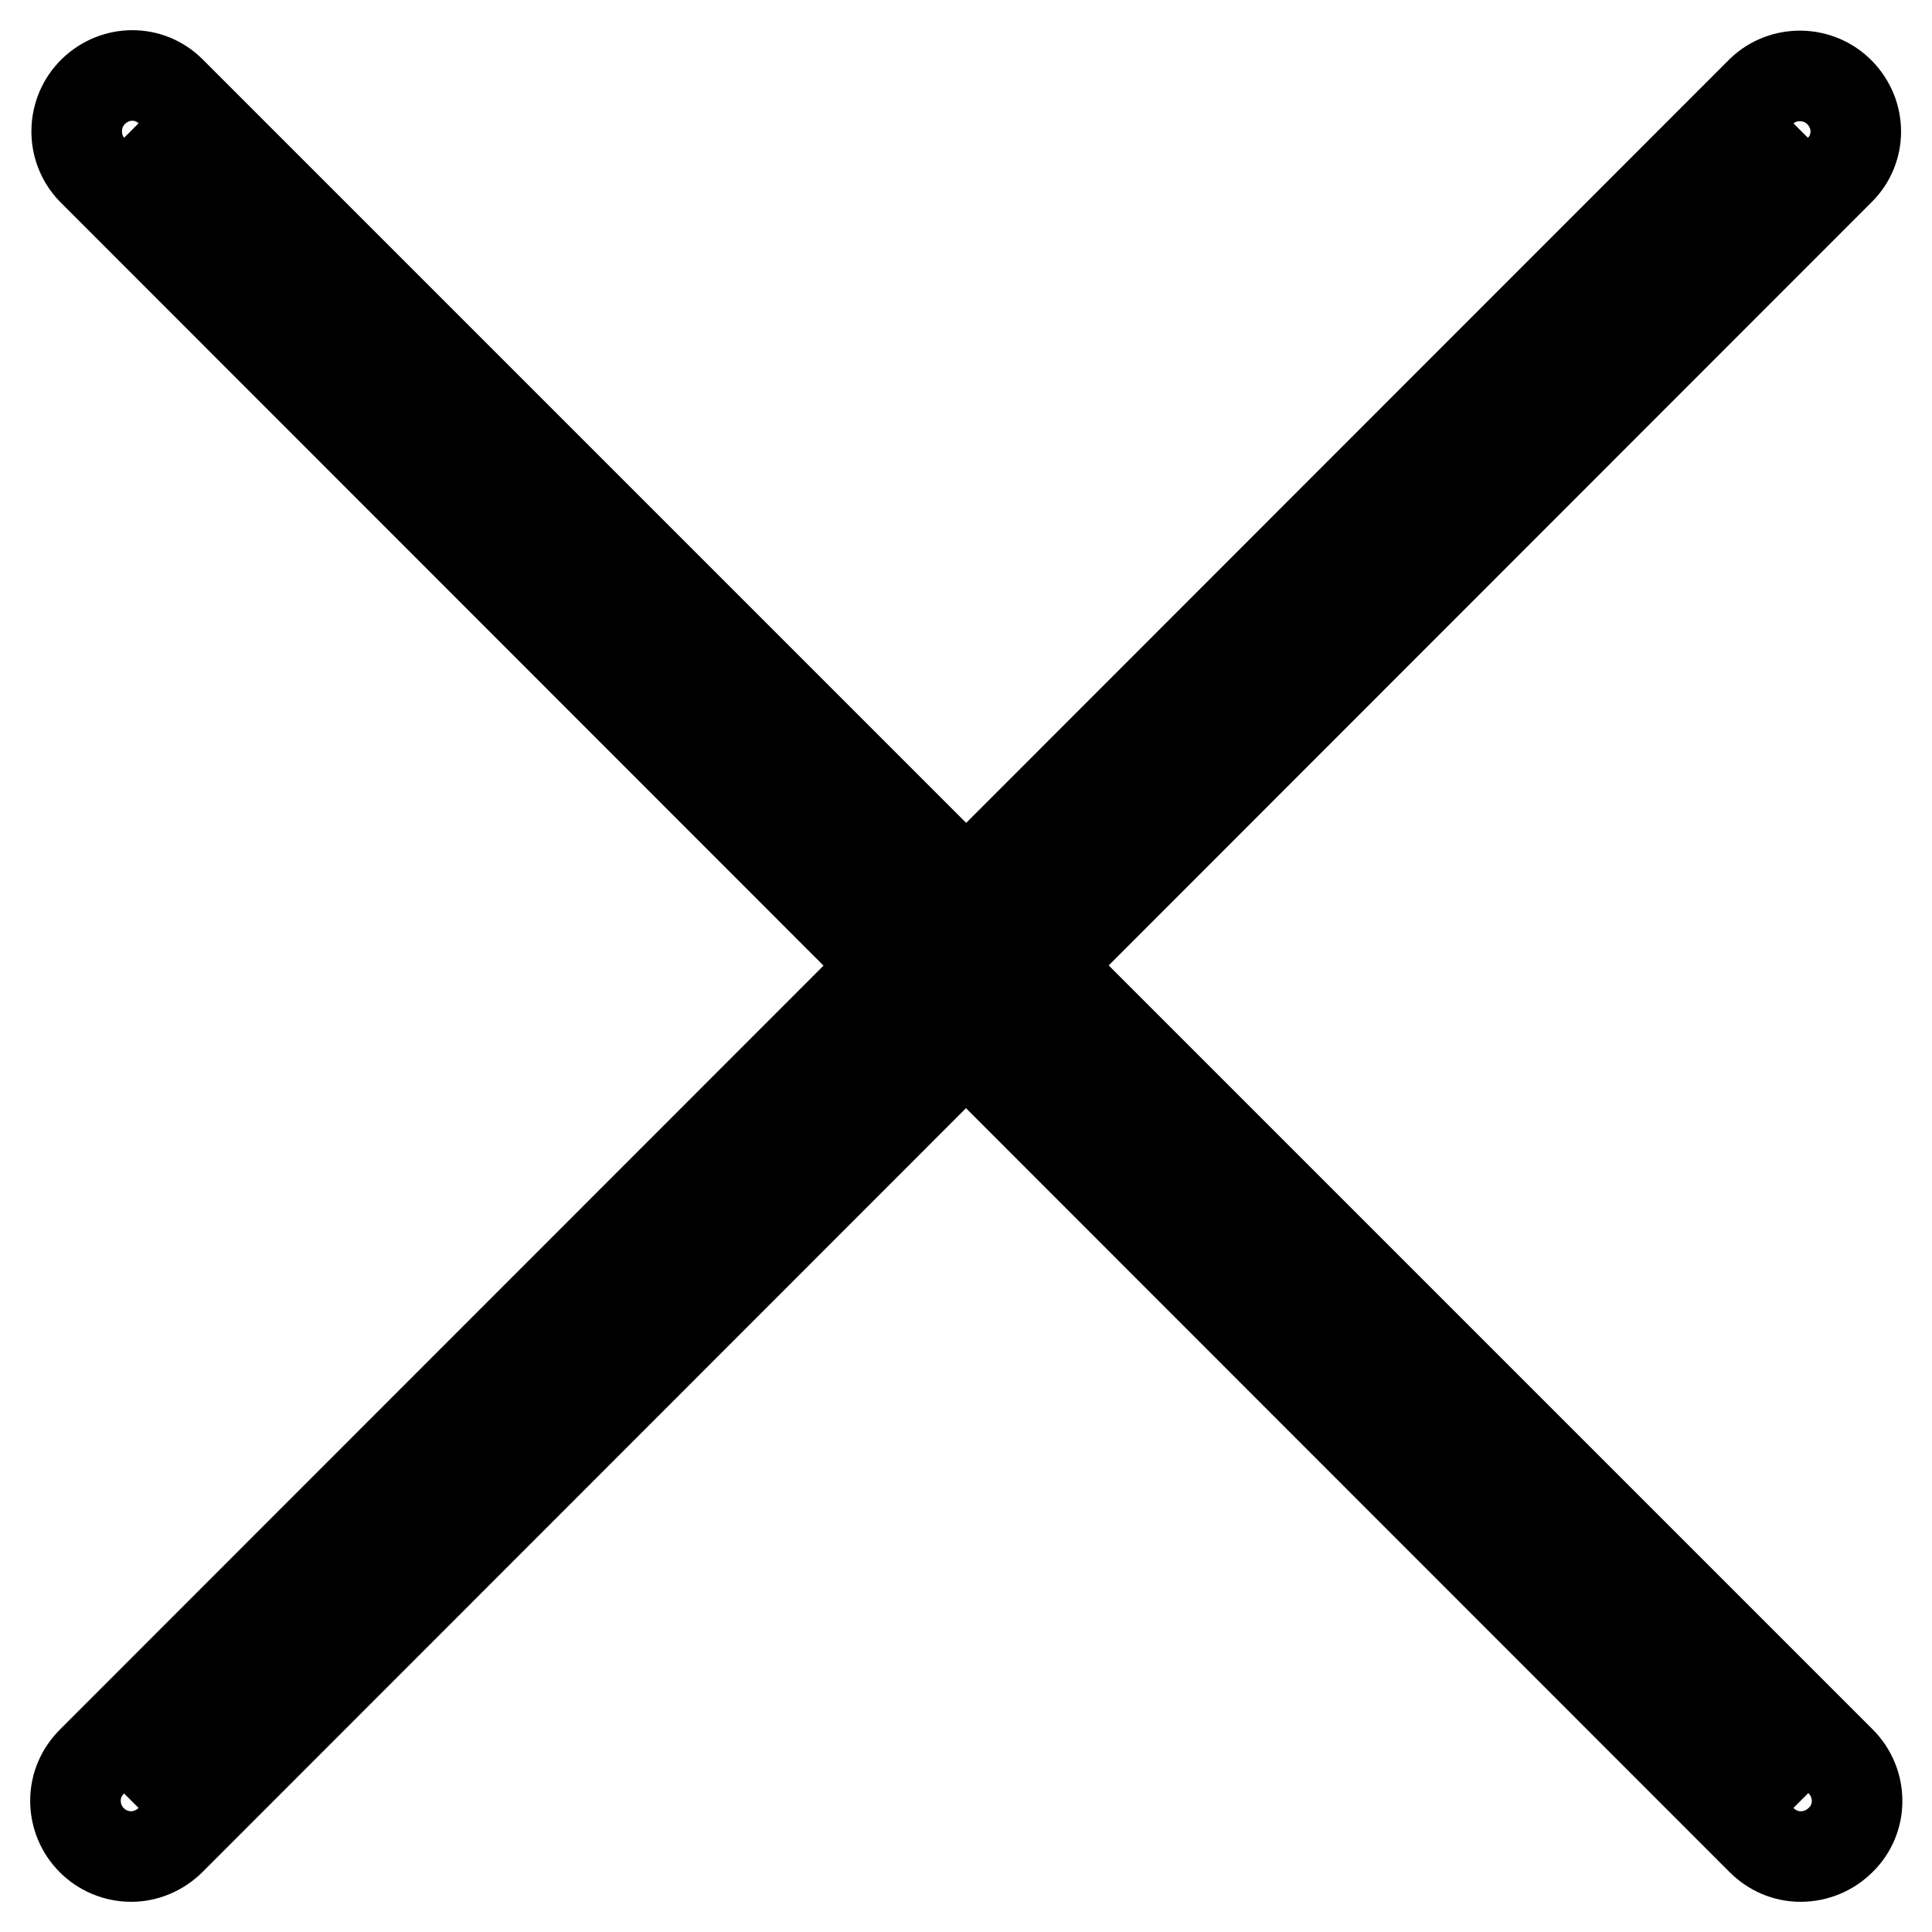
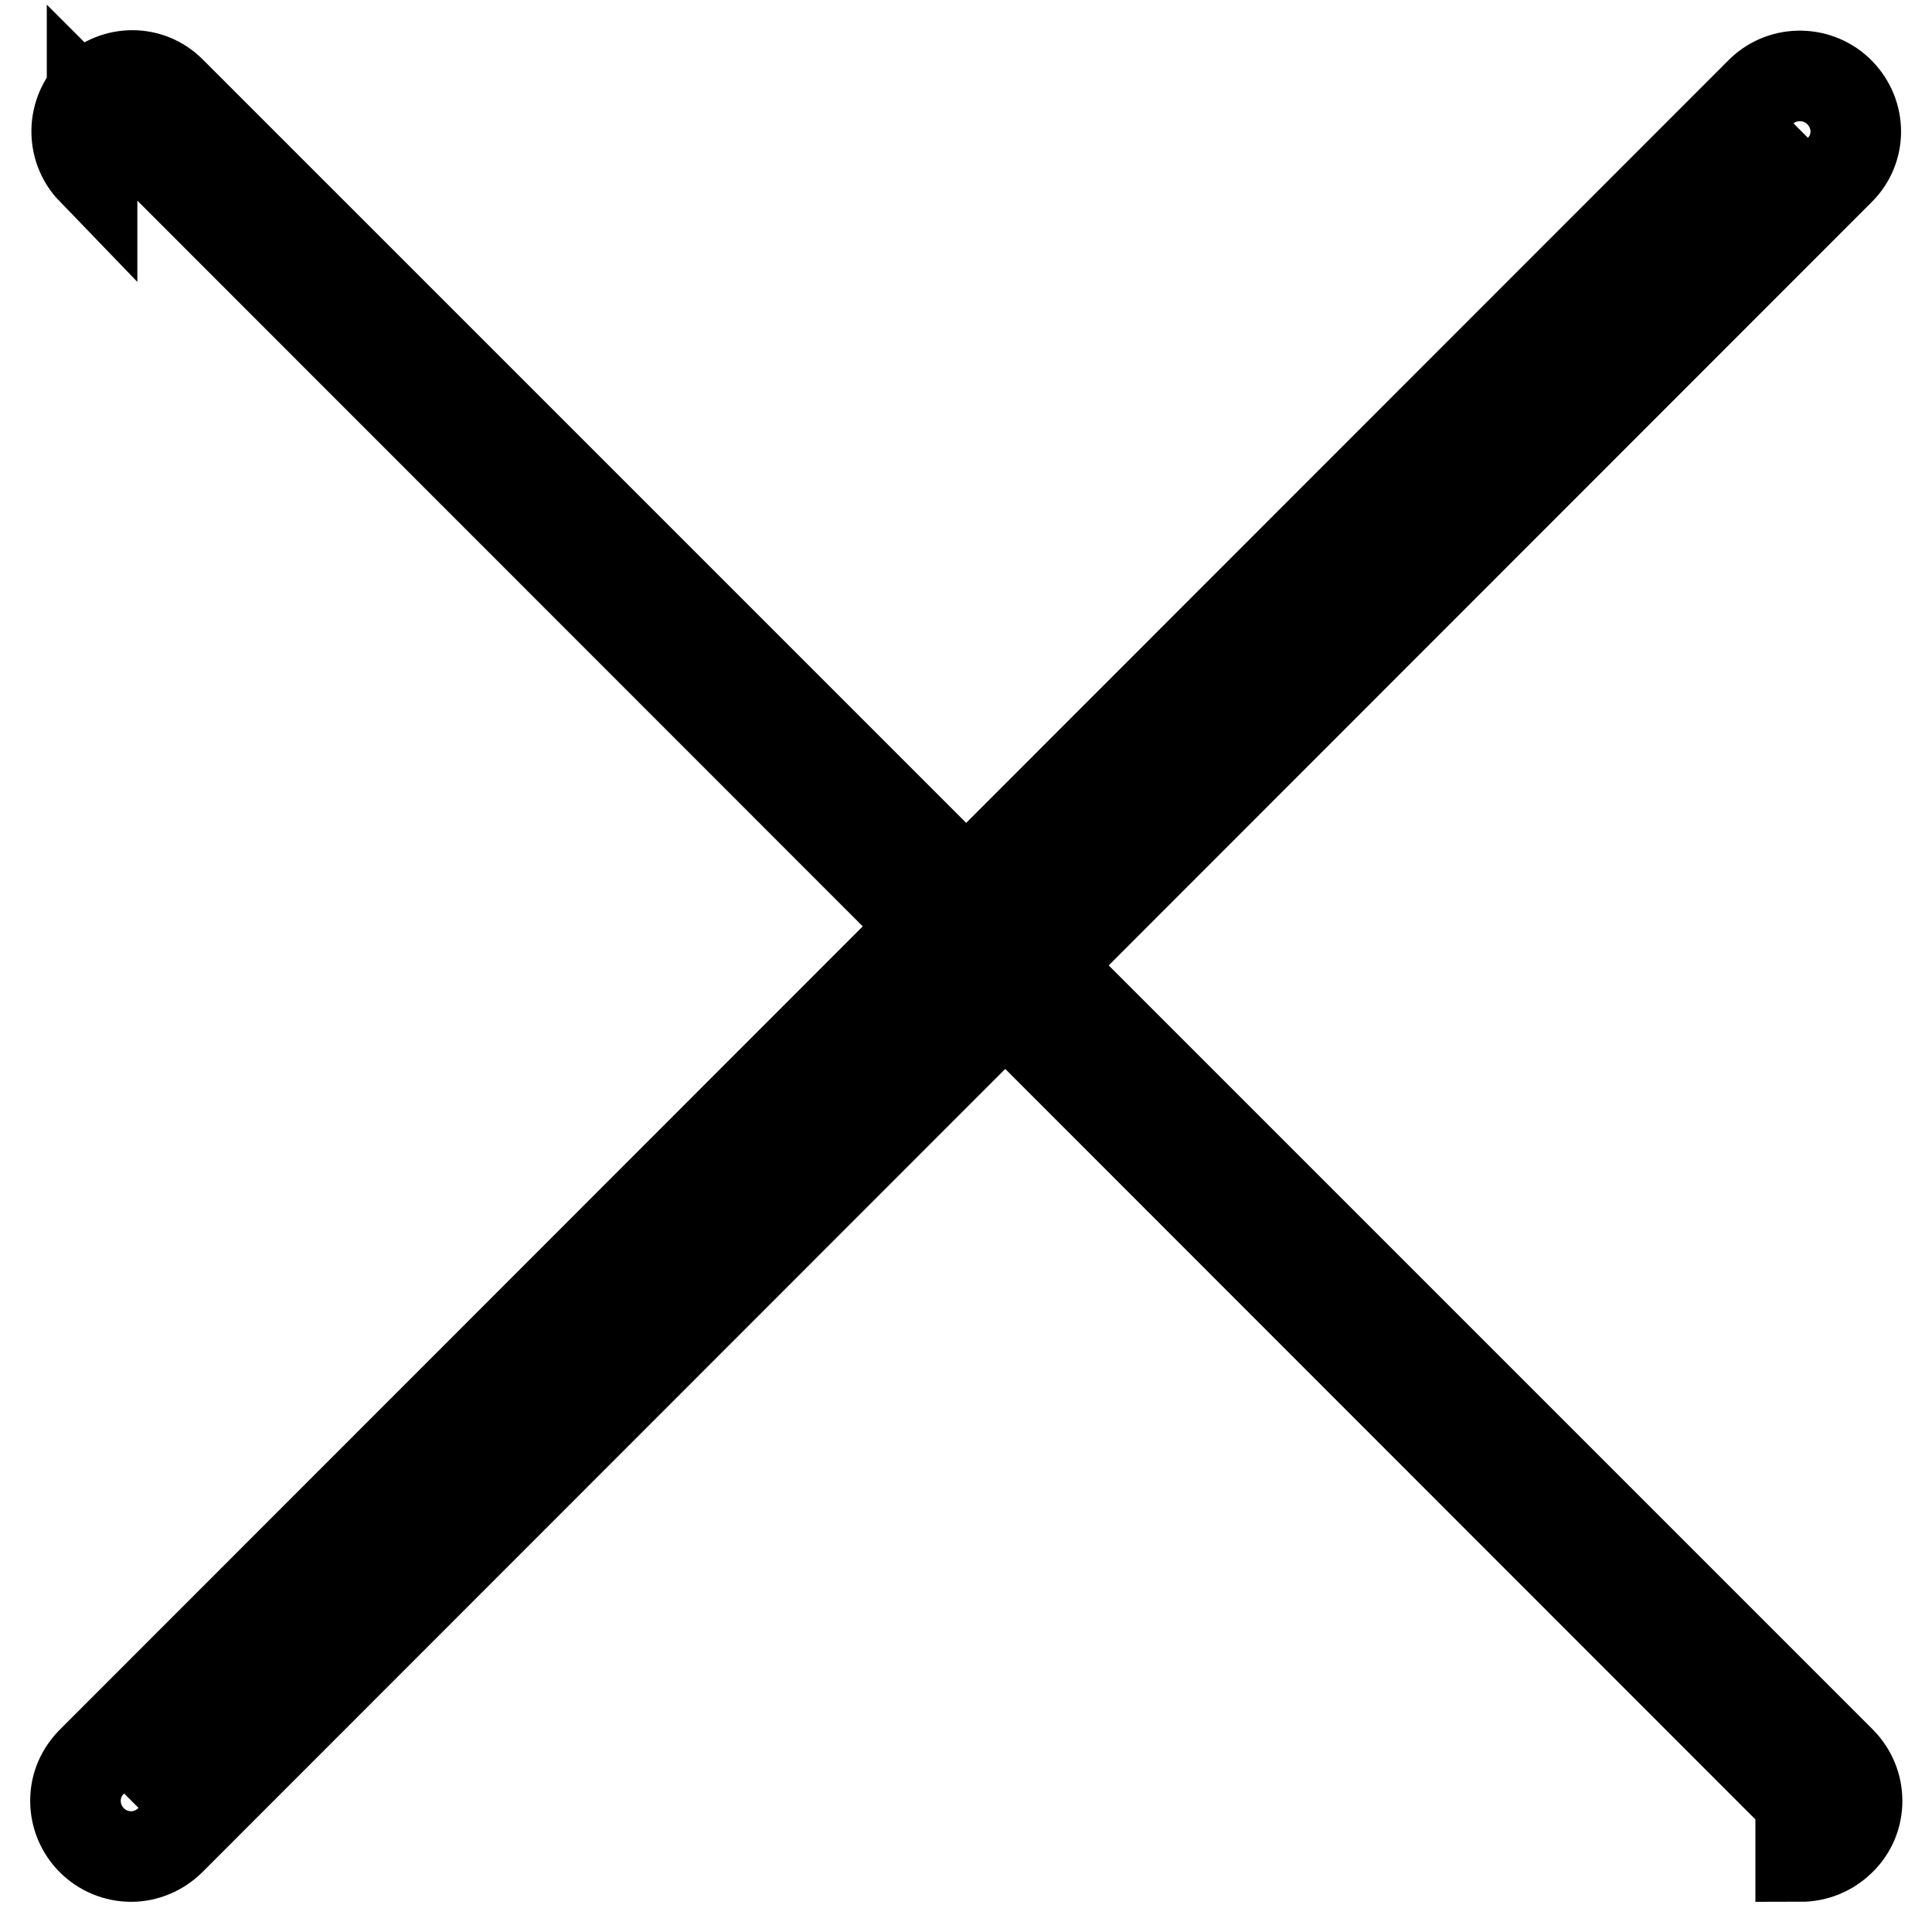
<svg xmlns="http://www.w3.org/2000/svg" version="1.1" x="0px" y="0px" viewBox="0 0 256 256" enable-background="new 0 0 256 256" xml:space="preserve">
  <g>
-     <path stroke-width="12" fill-opacity="0" stroke="#000000" d="M238.6,238.6L17.4,17.3 M238.6,246c-2,0-3.8-0.8-5.2-2.2L12.2,22.5c-2.8-2.9-2.7-7.6,0.2-10.4 c2.9-2.8,7.4-2.8,10.2,0l221.3,221.3c2.9,2.9,2.9,7.6,0,10.4C242.5,245.2,240.6,246,238.6,246z M17.4,238.6L238.6,17.3 M17.4,246 c-4.1,0-7.4-3.3-7.4-7.4c0-2,0.8-3.8,2.2-5.2L233.4,12.1c2.9-2.8,7.6-2.7,10.4,0.2c2.8,2.9,2.8,7.4,0,10.2L22.6,243.8 C21.2,245.2,19.3,246,17.4,246z" />
+     <path stroke-width="12" fill-opacity="0" stroke="#000000" d="M238.6,238.6L17.4,17.3 c-2,0-3.8-0.8-5.2-2.2L12.2,22.5c-2.8-2.9-2.7-7.6,0.2-10.4 c2.9-2.8,7.4-2.8,10.2,0l221.3,221.3c2.9,2.9,2.9,7.6,0,10.4C242.5,245.2,240.6,246,238.6,246z M17.4,238.6L238.6,17.3 M17.4,246 c-4.1,0-7.4-3.3-7.4-7.4c0-2,0.8-3.8,2.2-5.2L233.4,12.1c2.9-2.8,7.6-2.7,10.4,0.2c2.8,2.9,2.8,7.4,0,10.2L22.6,243.8 C21.2,245.2,19.3,246,17.4,246z" />
  </g>
</svg>